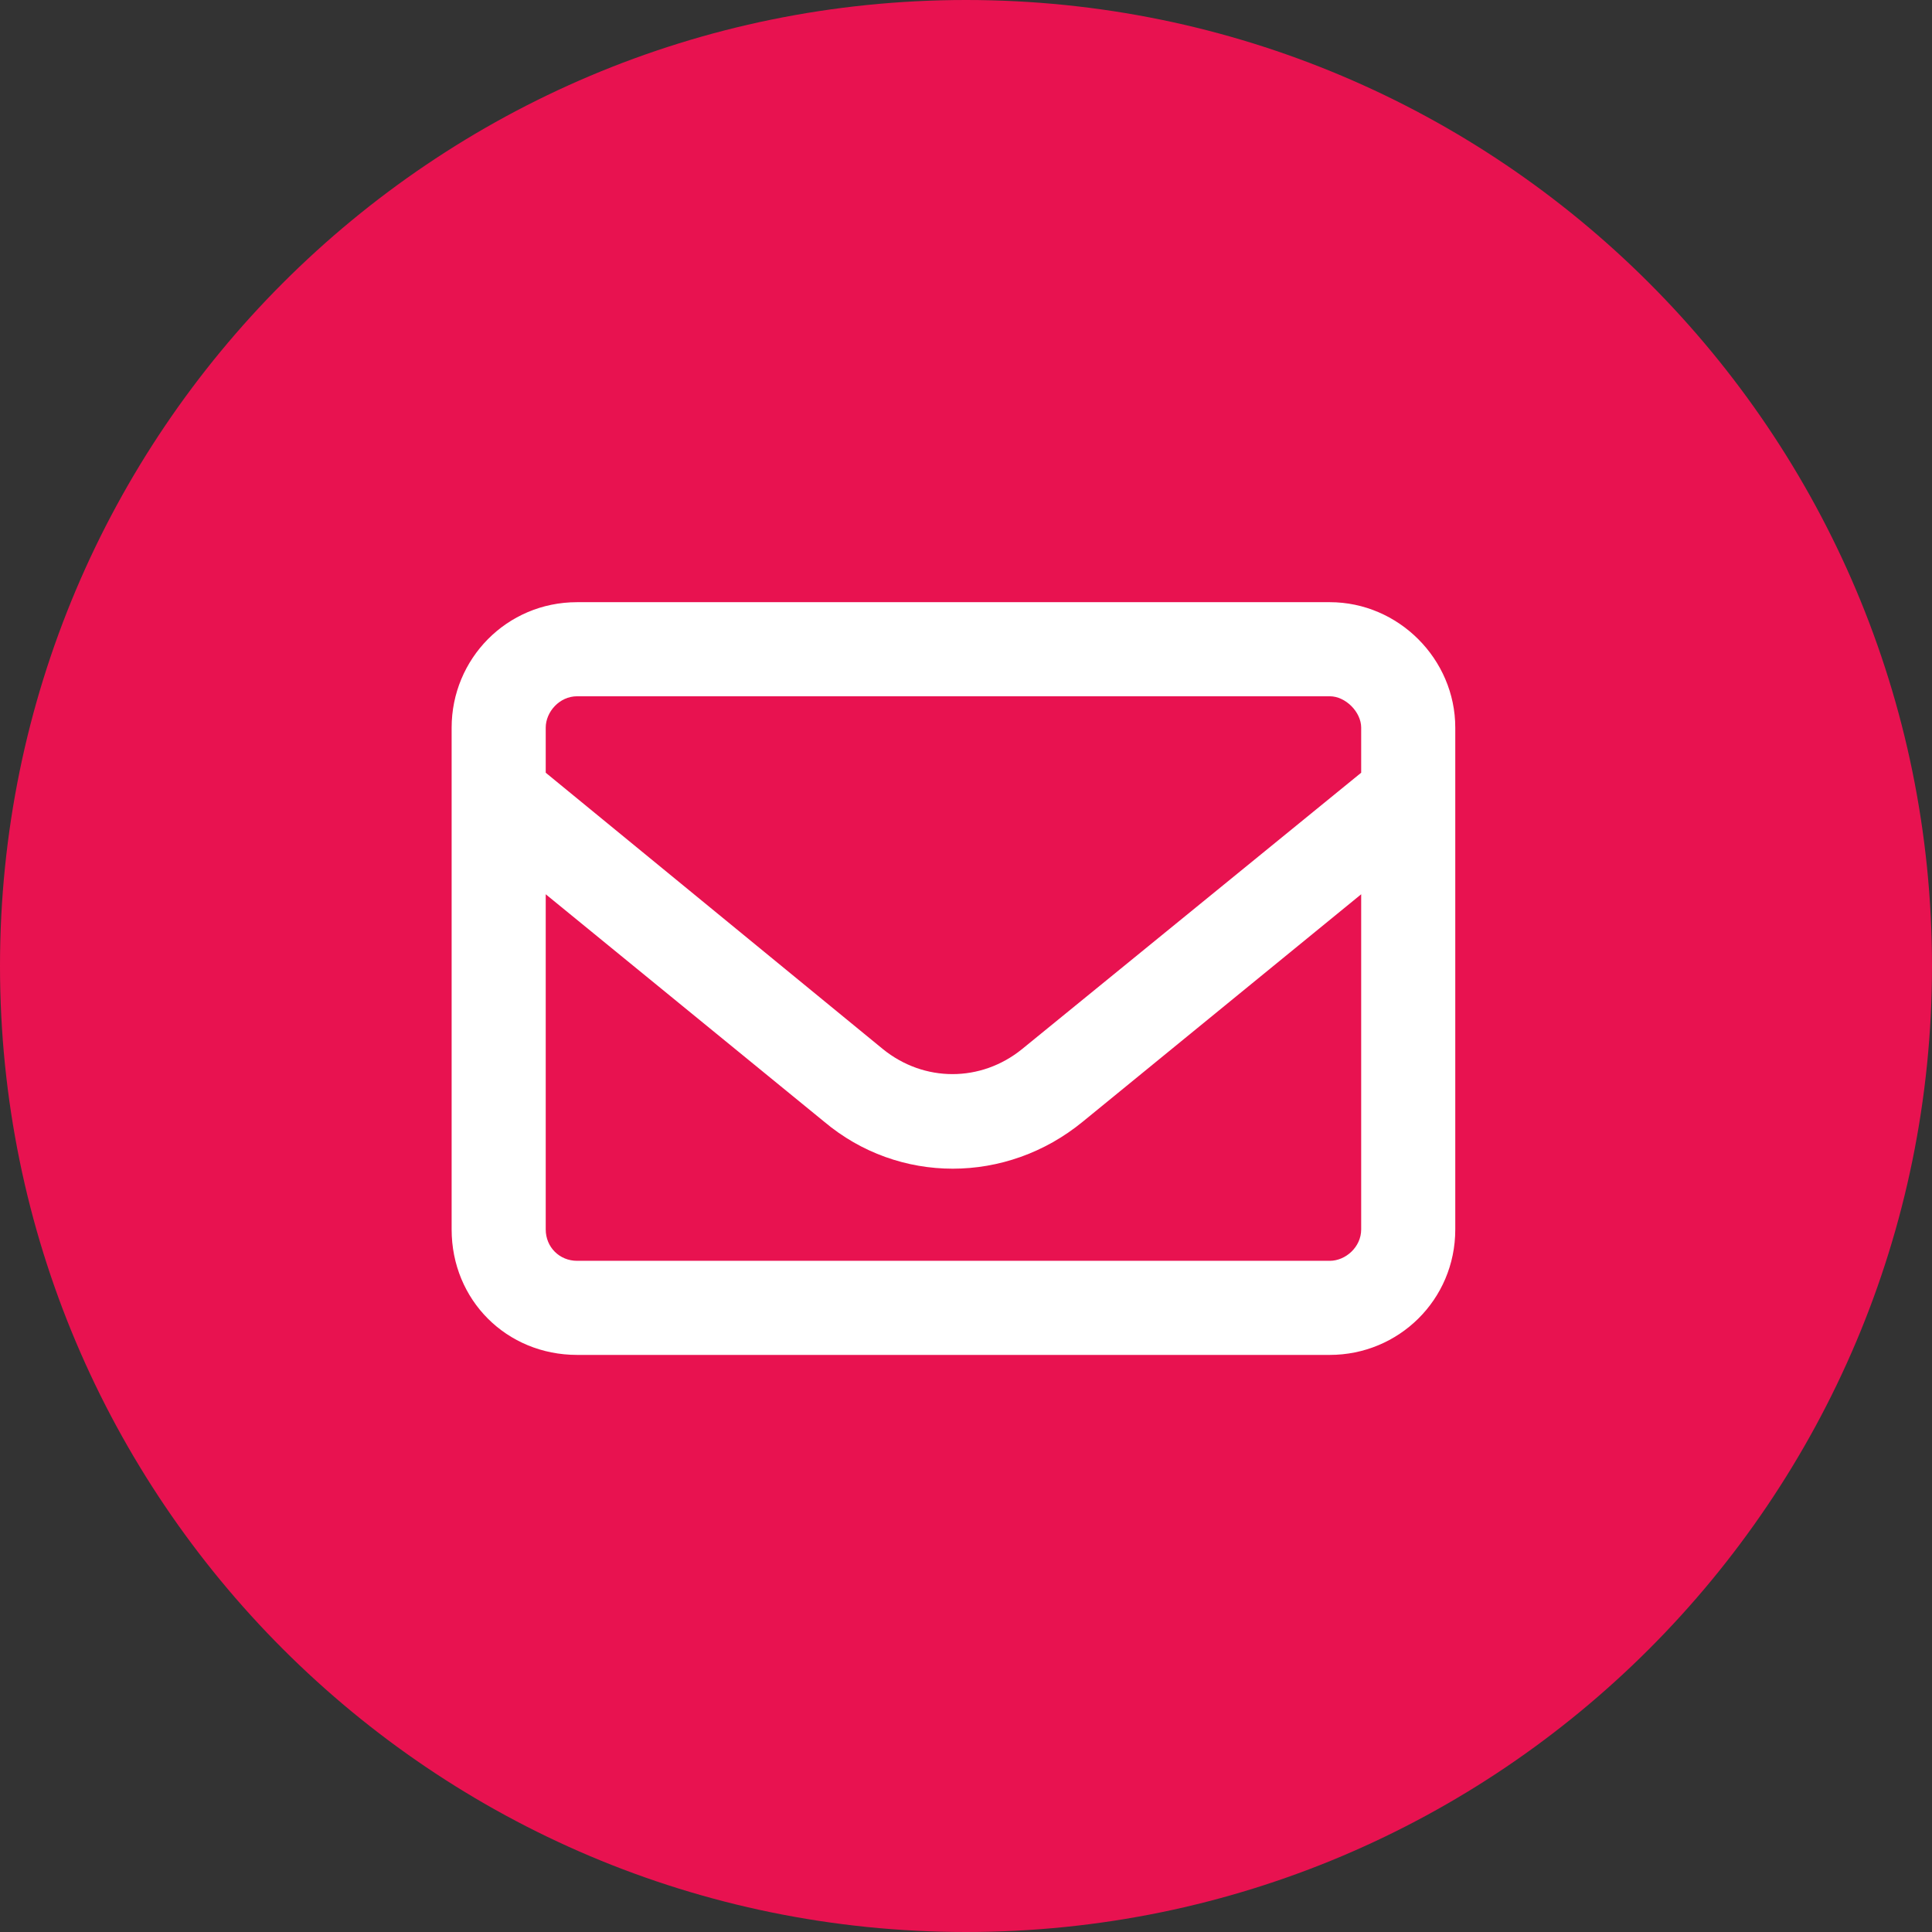
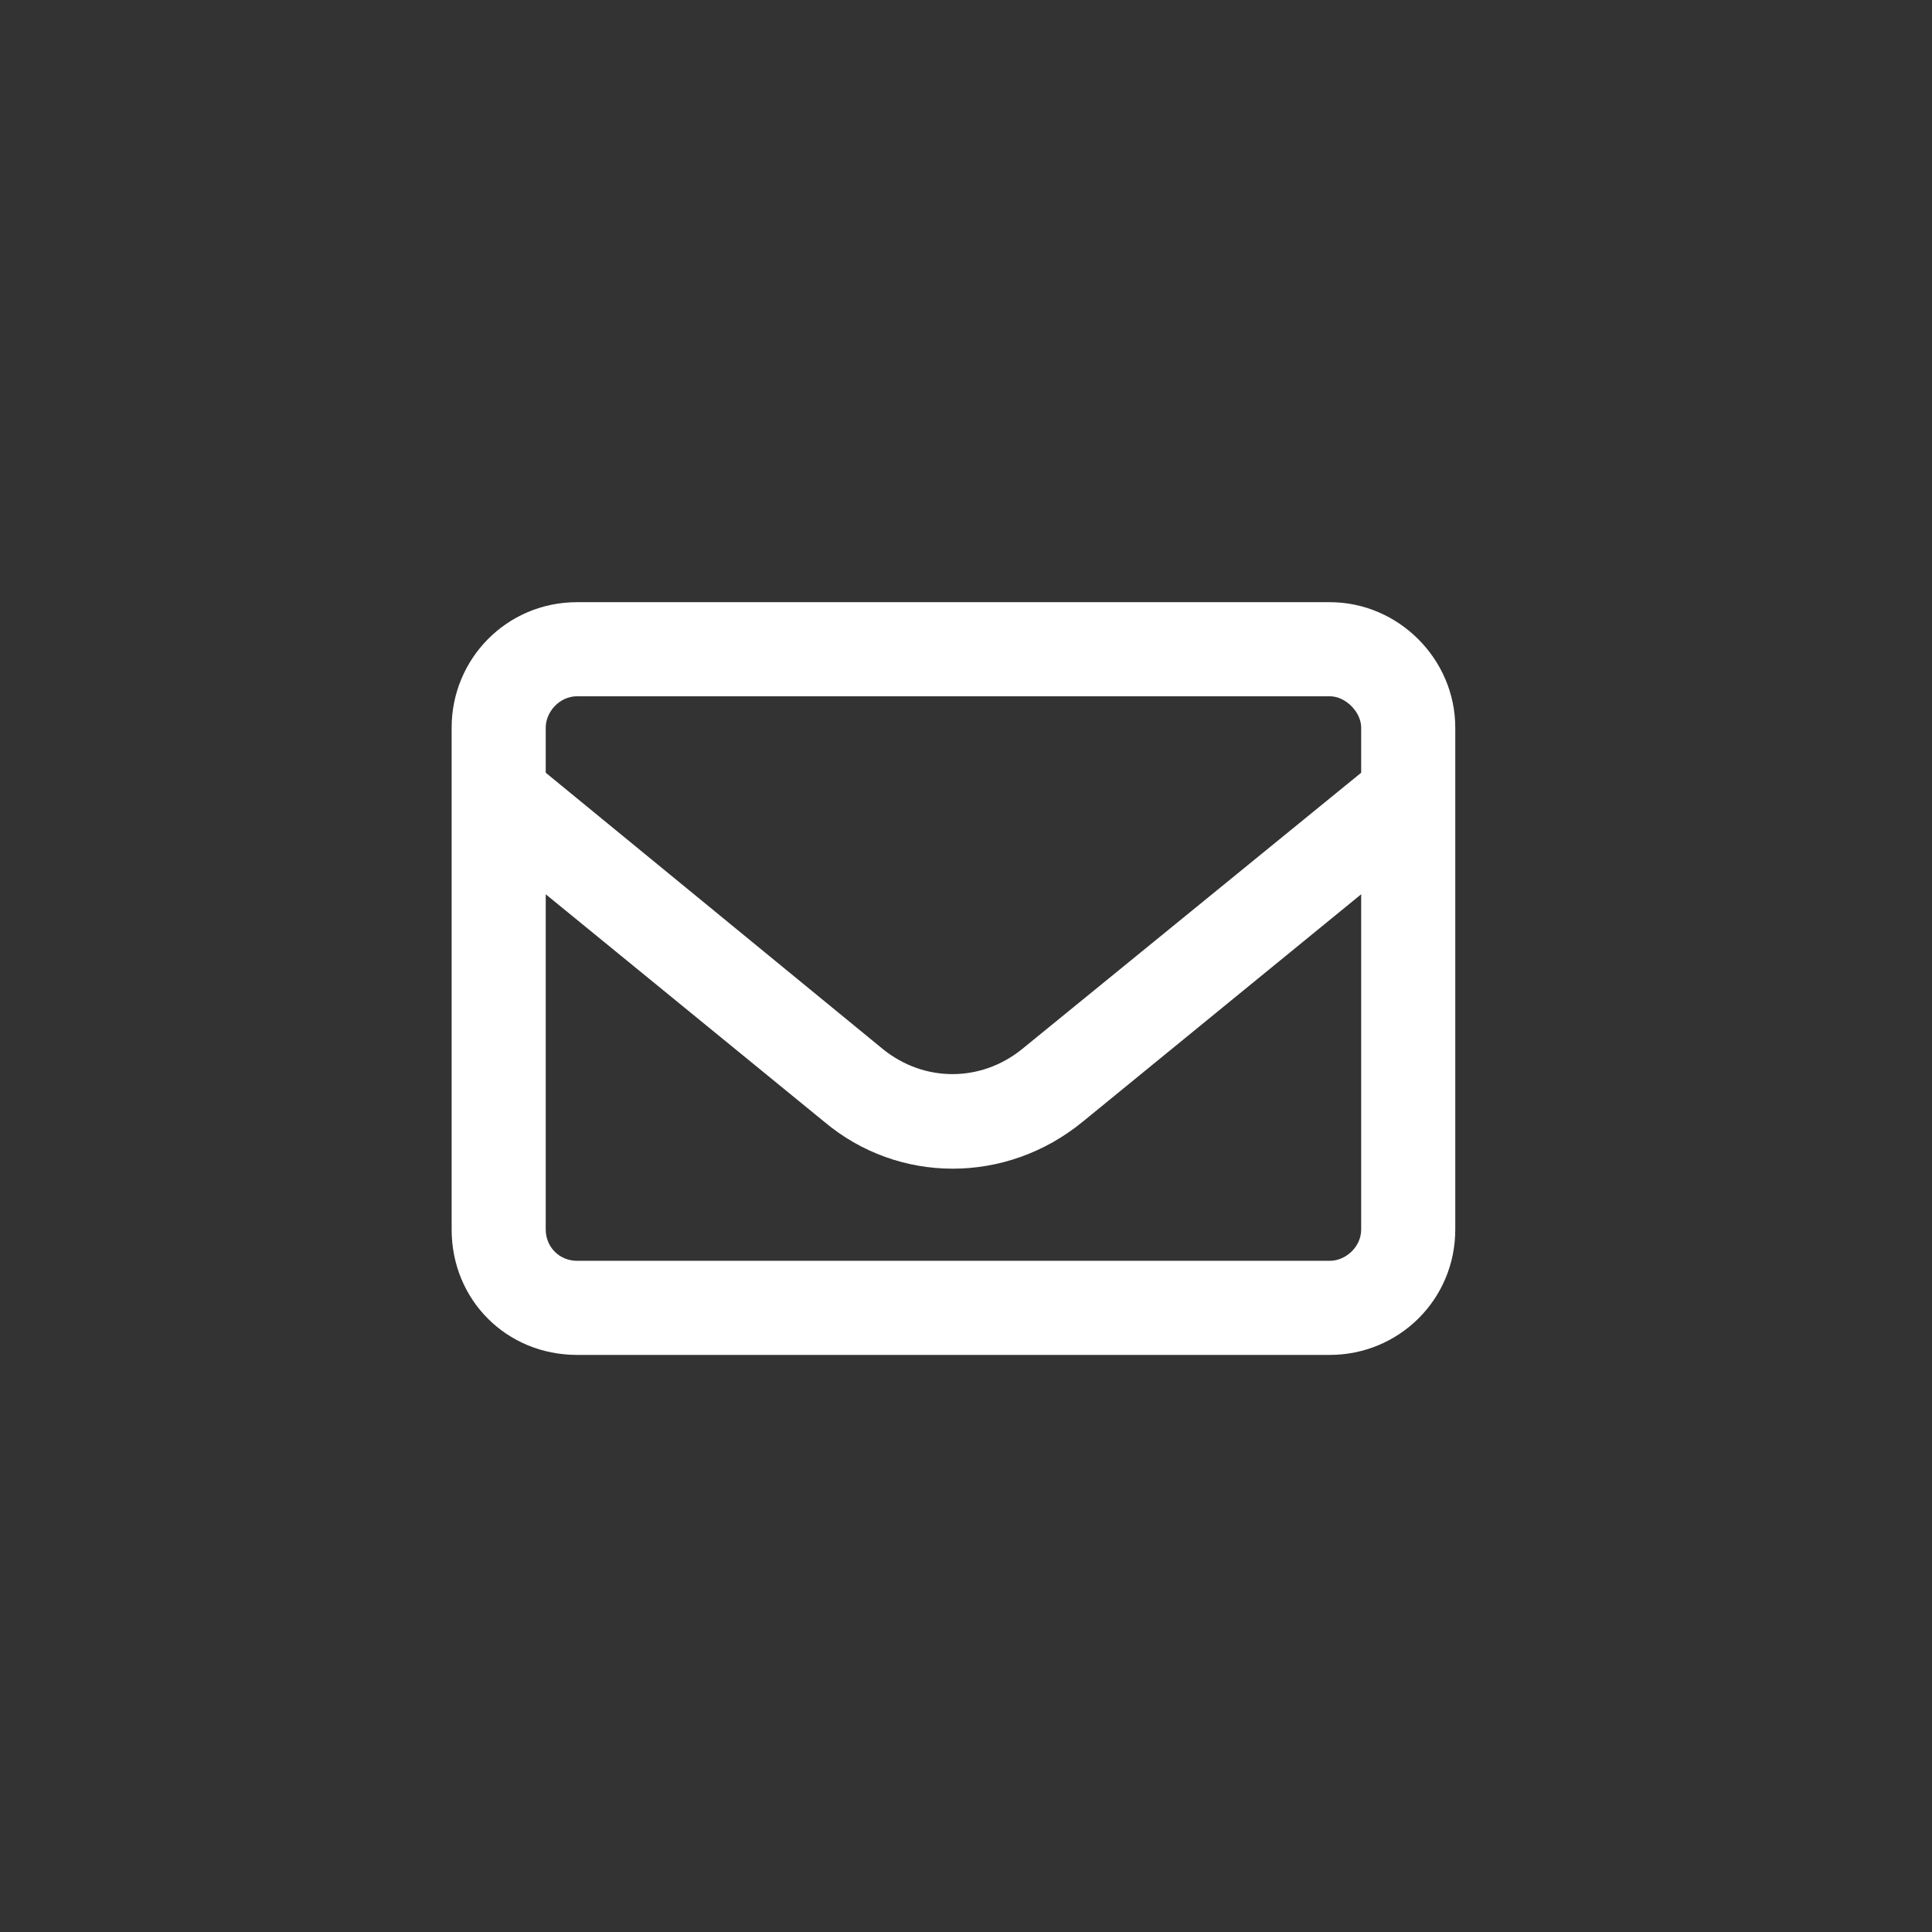
<svg xmlns="http://www.w3.org/2000/svg" width="77" height="77" viewBox="0 0 77 77" fill="none">
  <rect x="0" y="0" width="77" height="77" fill="#333333" stroke="none" />
-   <path d="M38.5 77C59.763 77 77 59.763 77 38.5C77 17.237 59.763 0 38.5 0C17.237 0 0 17.237 0 38.5C0 59.763 17.237 77 38.5 77Z" fill="#E81250" />
  <path d="M23 27.75C22.297 27.75 21.75 28.375 21.75 29V30.797L35.188 41.812C36.828 43.141 39.094 43.141 40.734 41.812L54.25 30.797V29C54.25 28.375 53.625 27.75 53 27.75H23ZM21.75 35.641V49C21.75 49.703 22.297 50.25 23 50.25H53C53.625 50.25 54.25 49.703 54.25 49V35.641L43.156 44.703C40.109 47.203 35.812 47.203 32.844 44.703L21.75 35.641ZM18 29C18 26.266 20.188 24 23 24H53C55.734 24 58 26.266 58 29V49C58 51.812 55.734 54 53 54H23C20.188 54 18 51.812 18 49V29Z" fill="white" />
</svg>